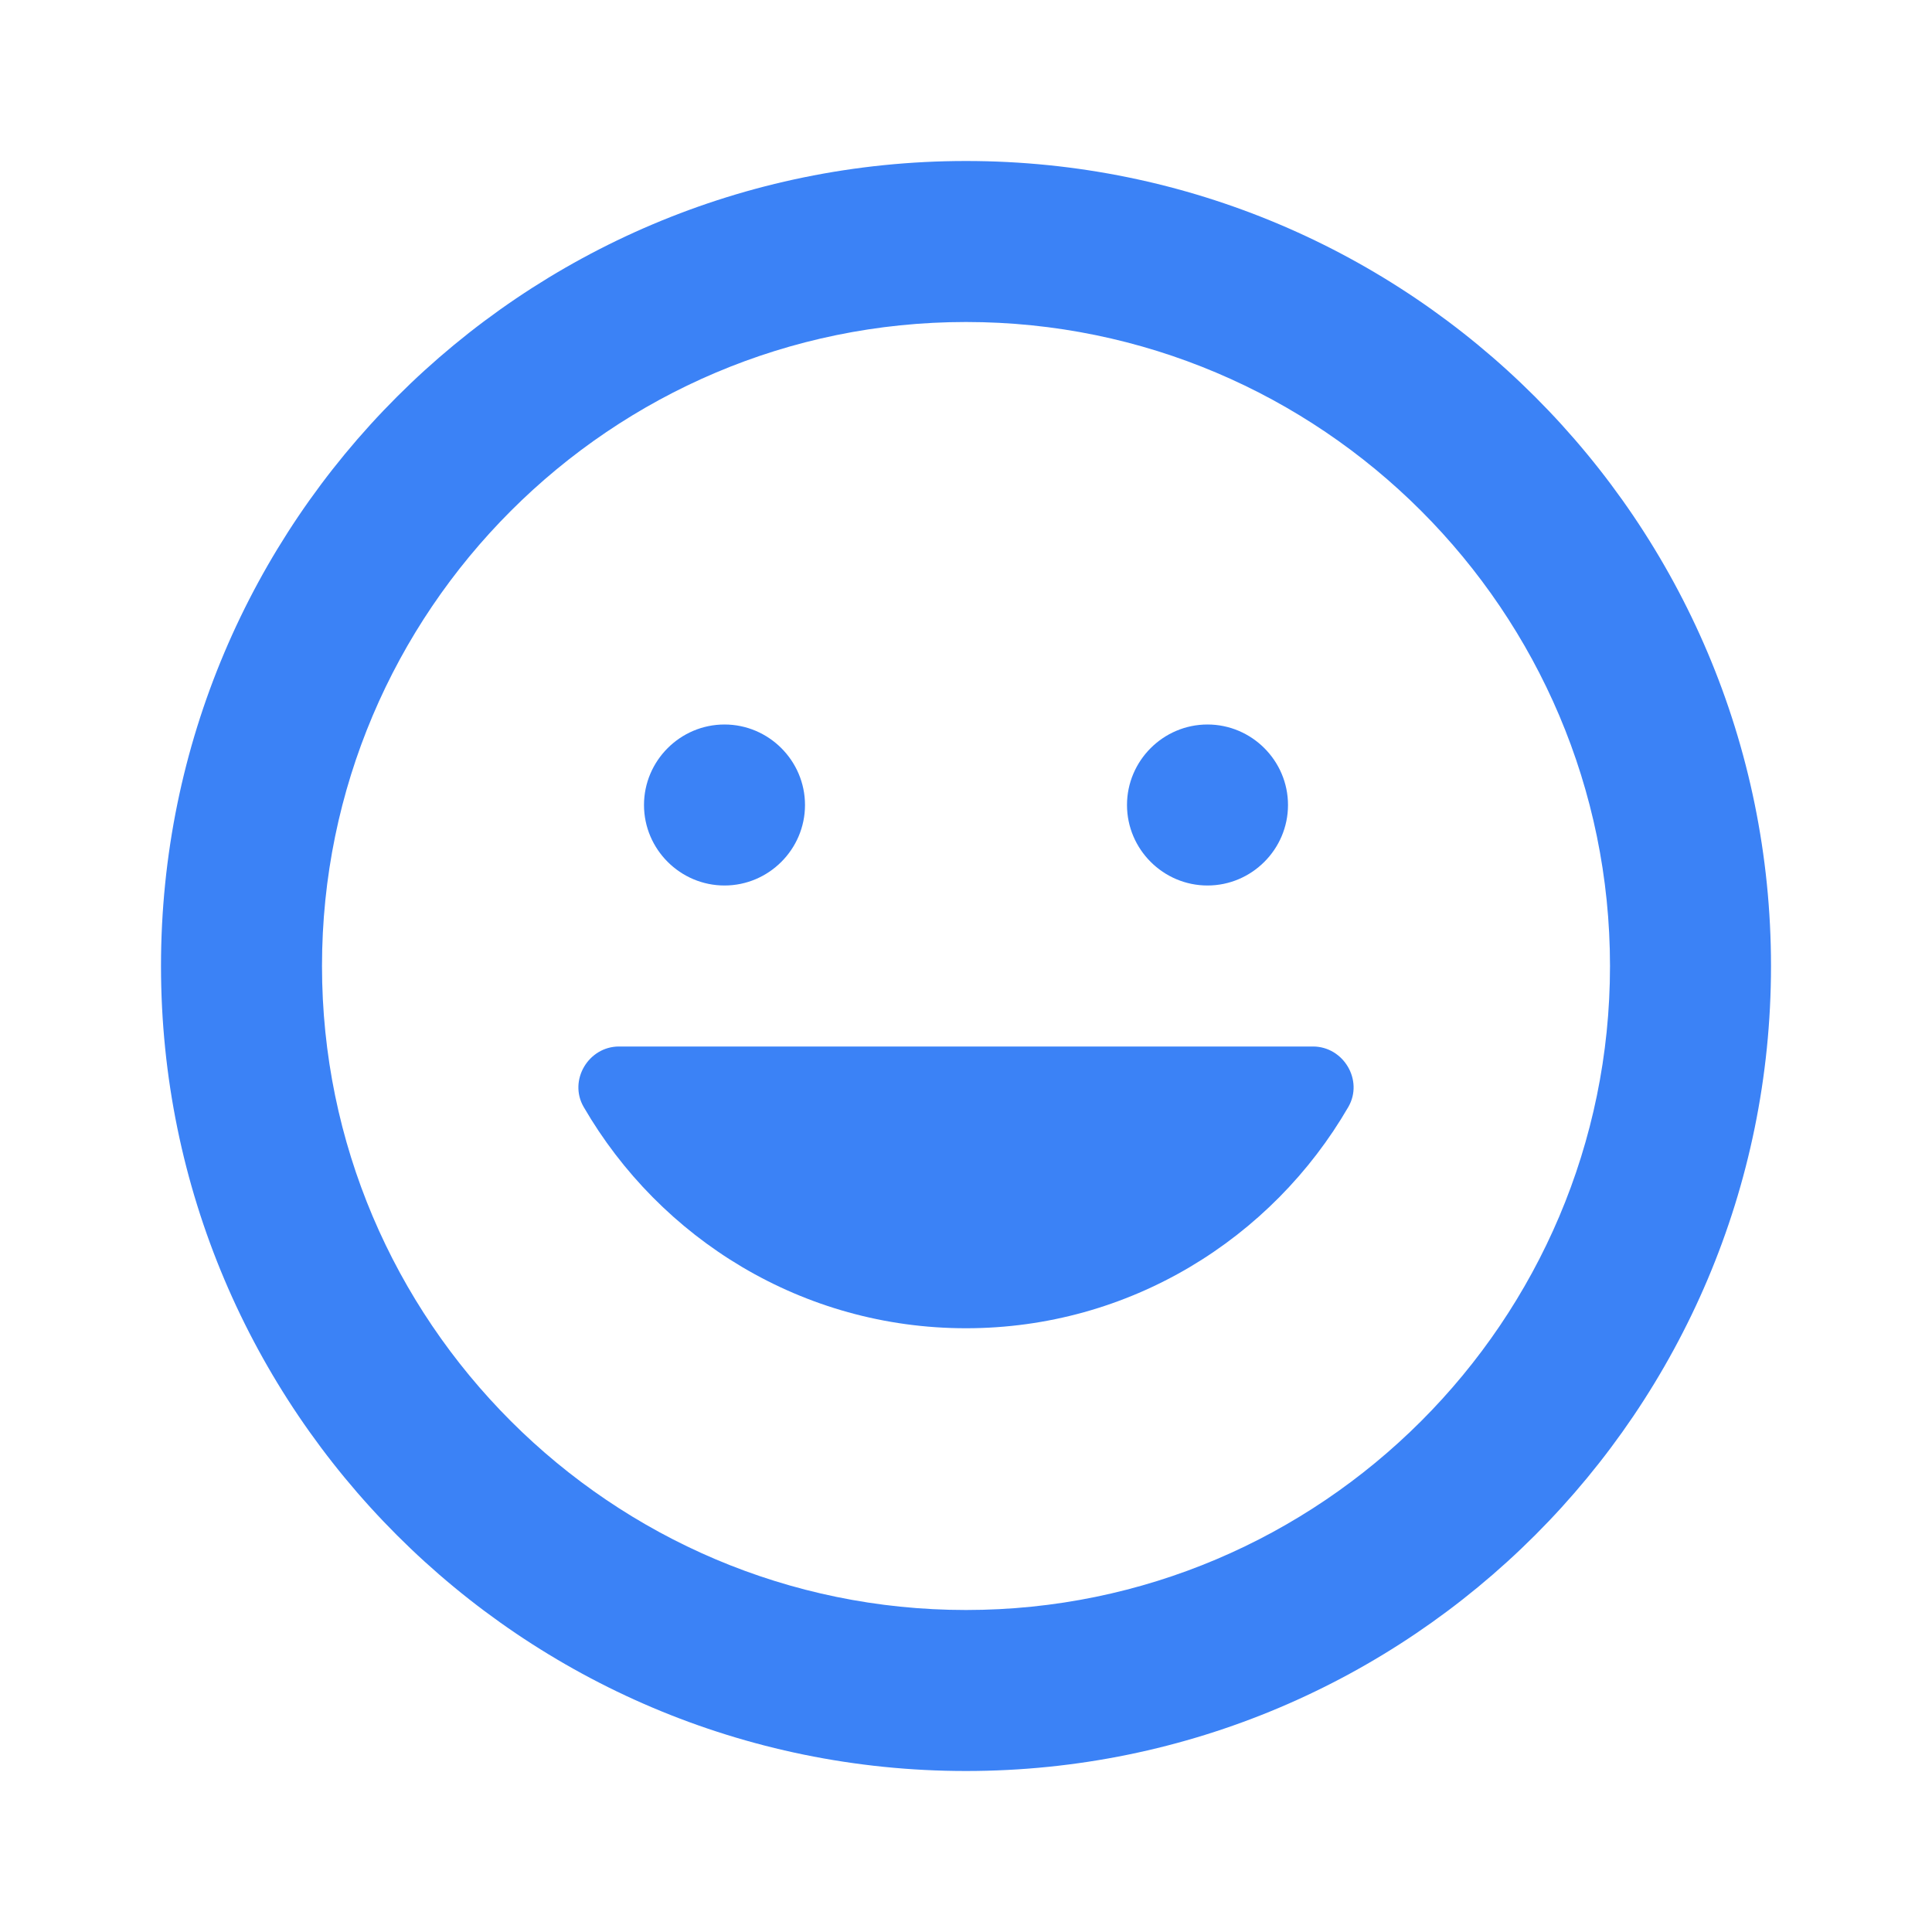
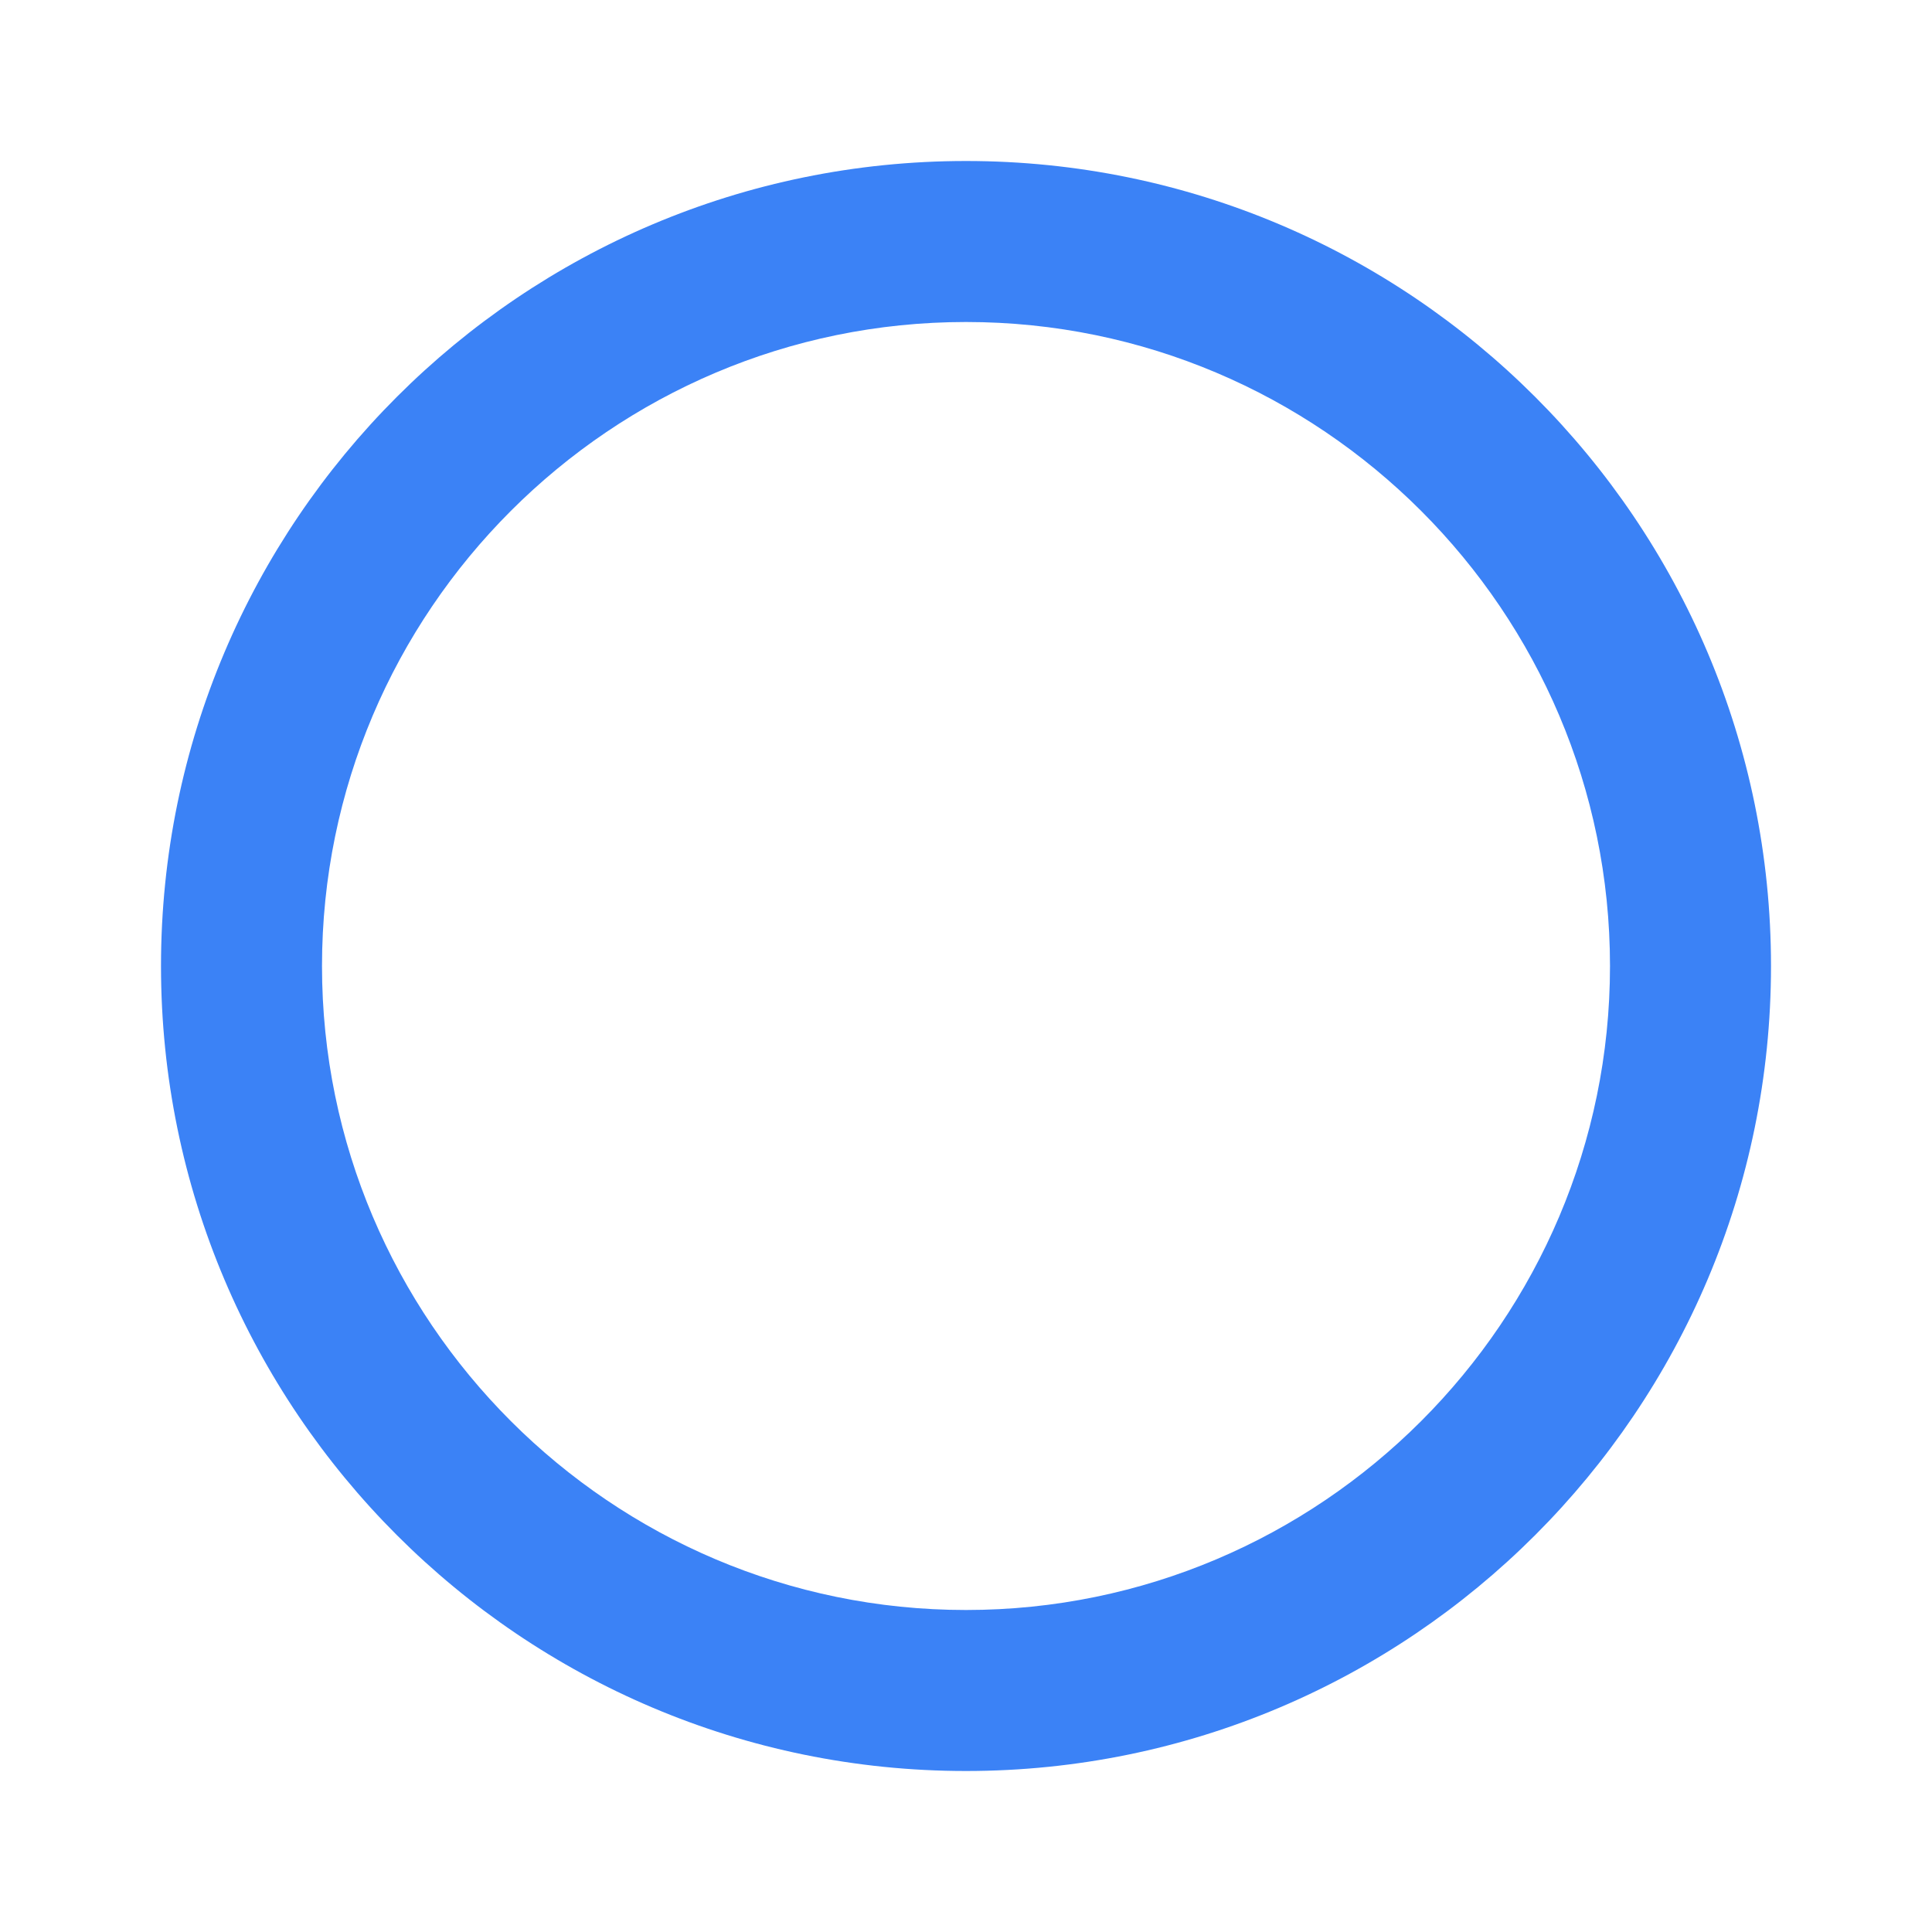
<svg xmlns="http://www.w3.org/2000/svg" width="512" height="512" viewBox="0 0 24 24" fill="none">
  <path d="M12 2C6.48 2 2 6.48 2 12s4.48 10 10 10 10-4.48 10-10S17.52 2 12 2zm0 18c-4.41 0-8-3.59-8-8s3.59-8 8-8 8 3.59 8 8-3.59 8-8 8z" fill="#3B82F6" />
-   <path d="M15 11c-.55 0-1-.45-1-1s.45-1 1-1 1 .45 1 1-.45 1-1 1zm-6 0c-.55 0-1-.45-1-1s.45-1 1-1 1 .45 1 1-.45 1-1 1zm3 5.5c-2.03 0-3.8-1.11-4.75-2.75-.19-.33.06-.75.44-.75h8.62c.38 0 .63.42.44.75-.95 1.64-2.72 2.75-4.75 2.75z" fill="#3B82F6" />
</svg>